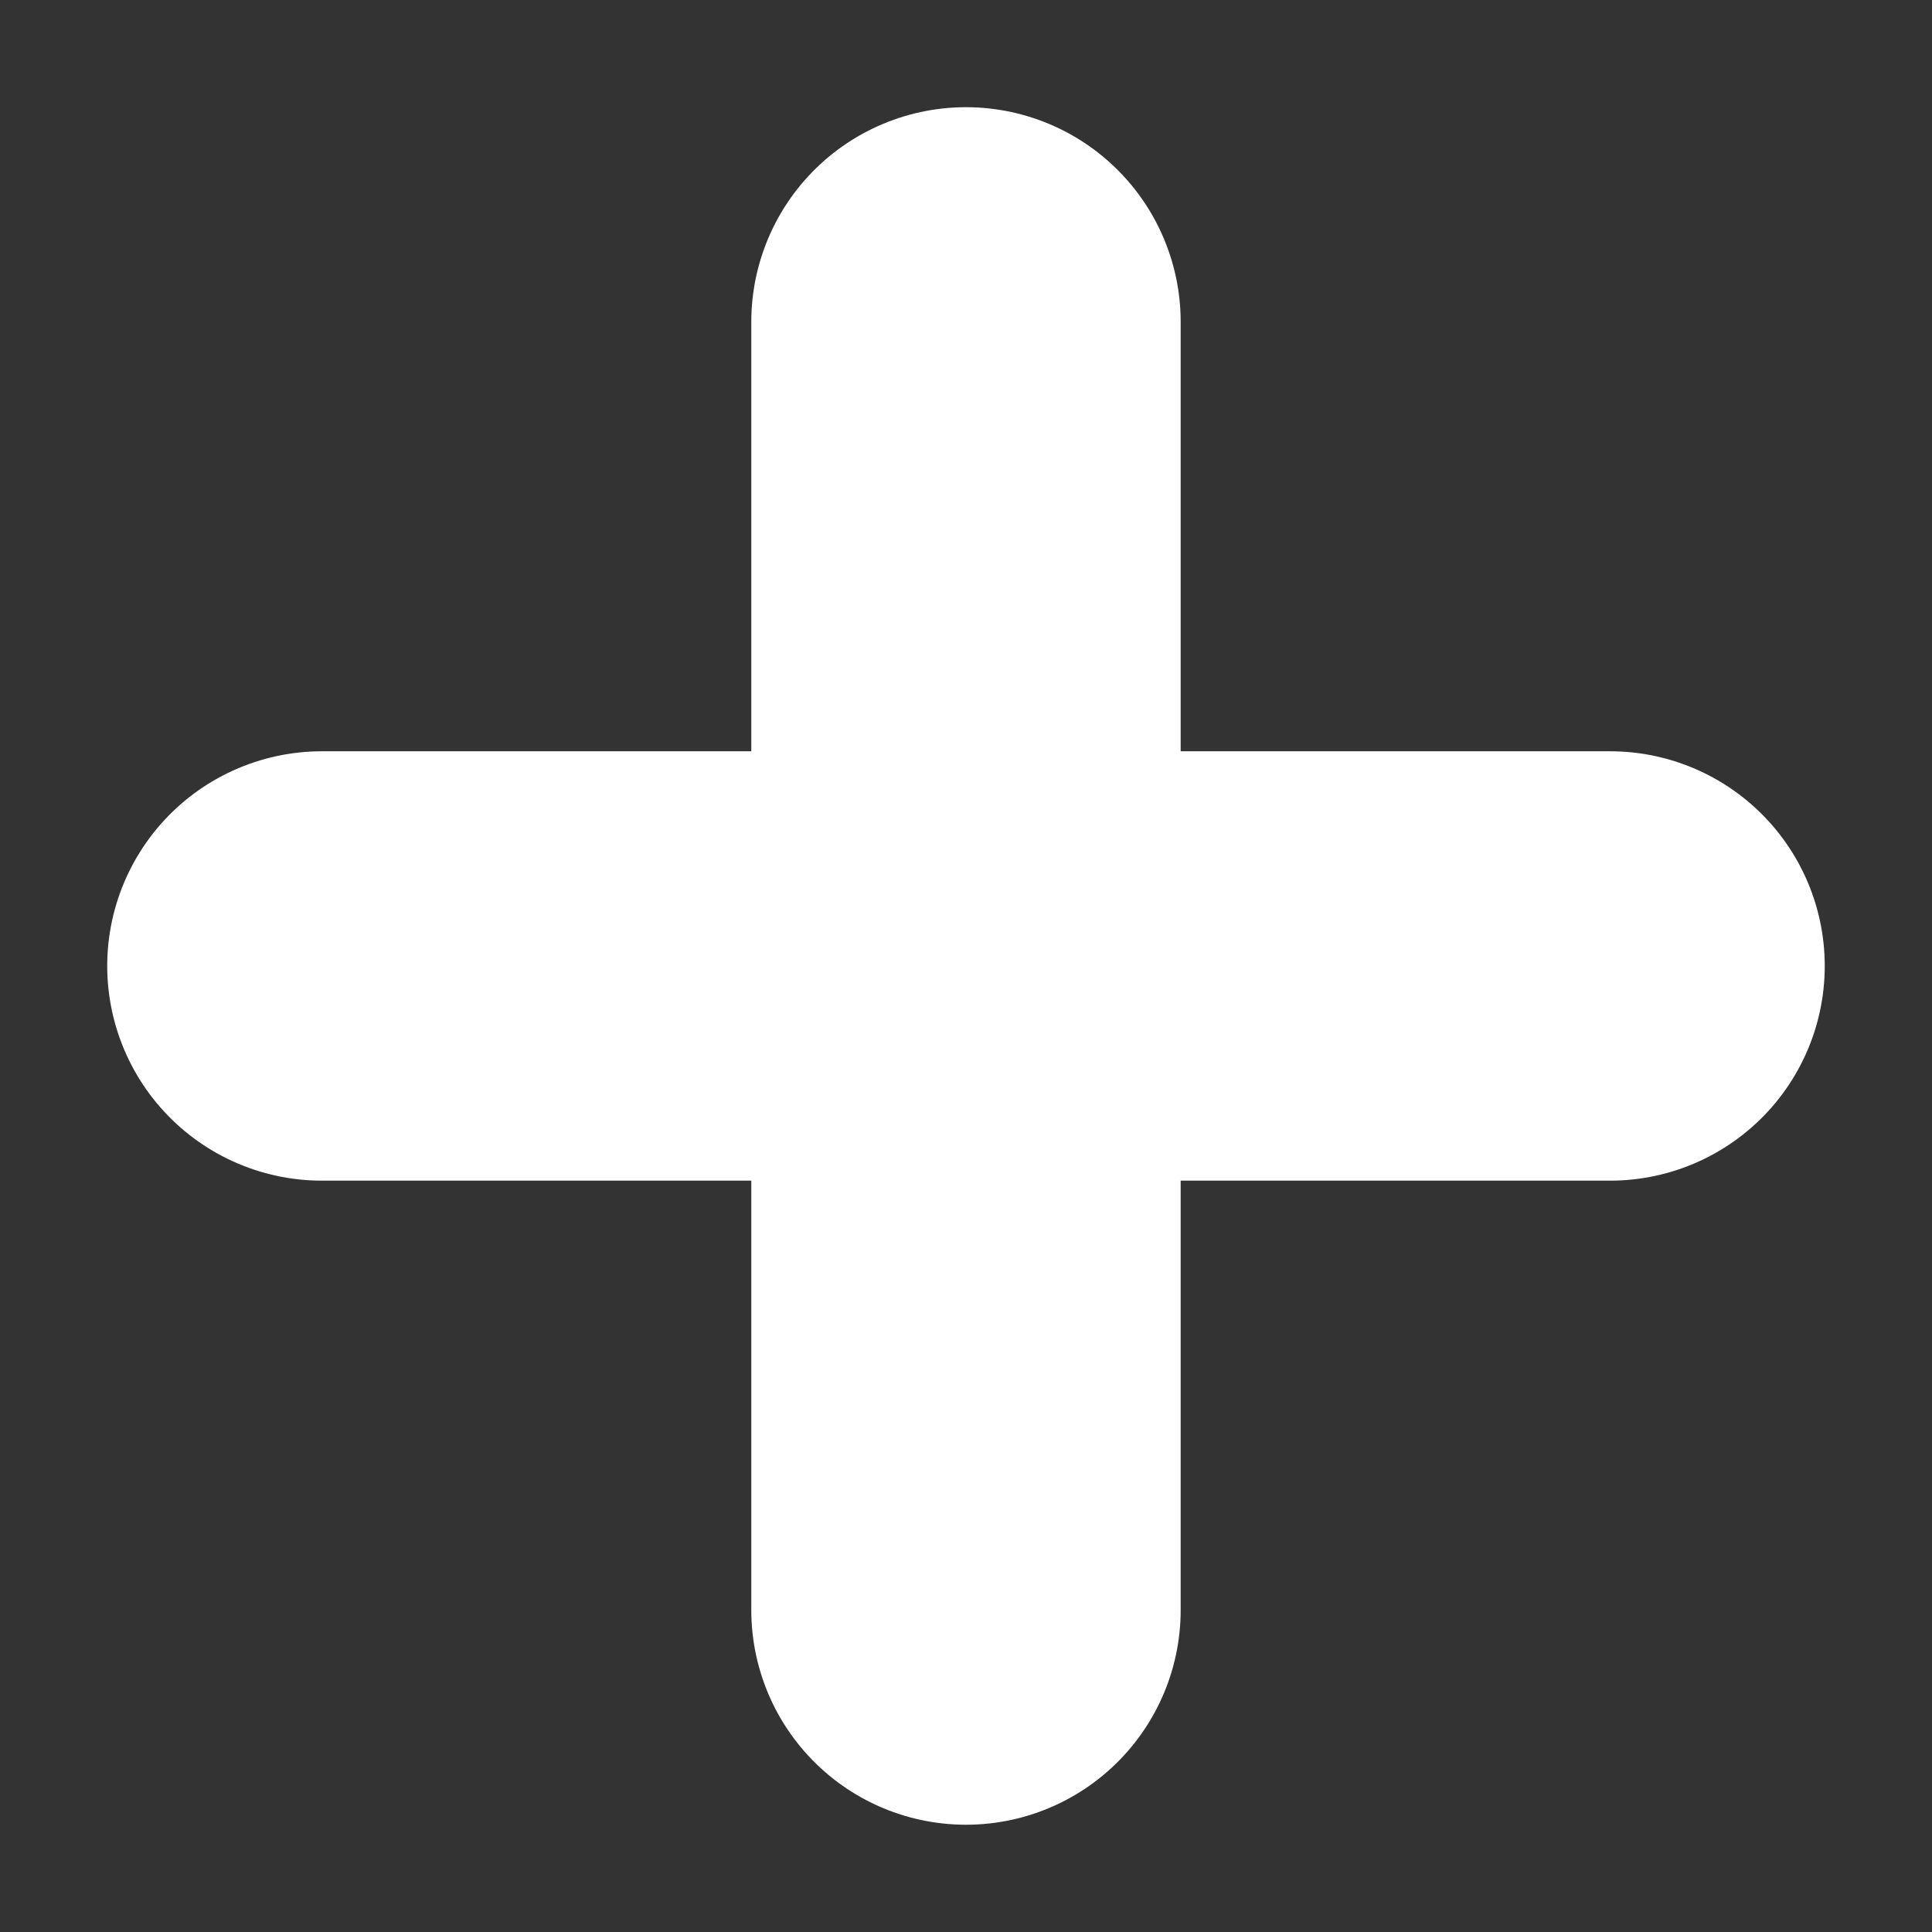
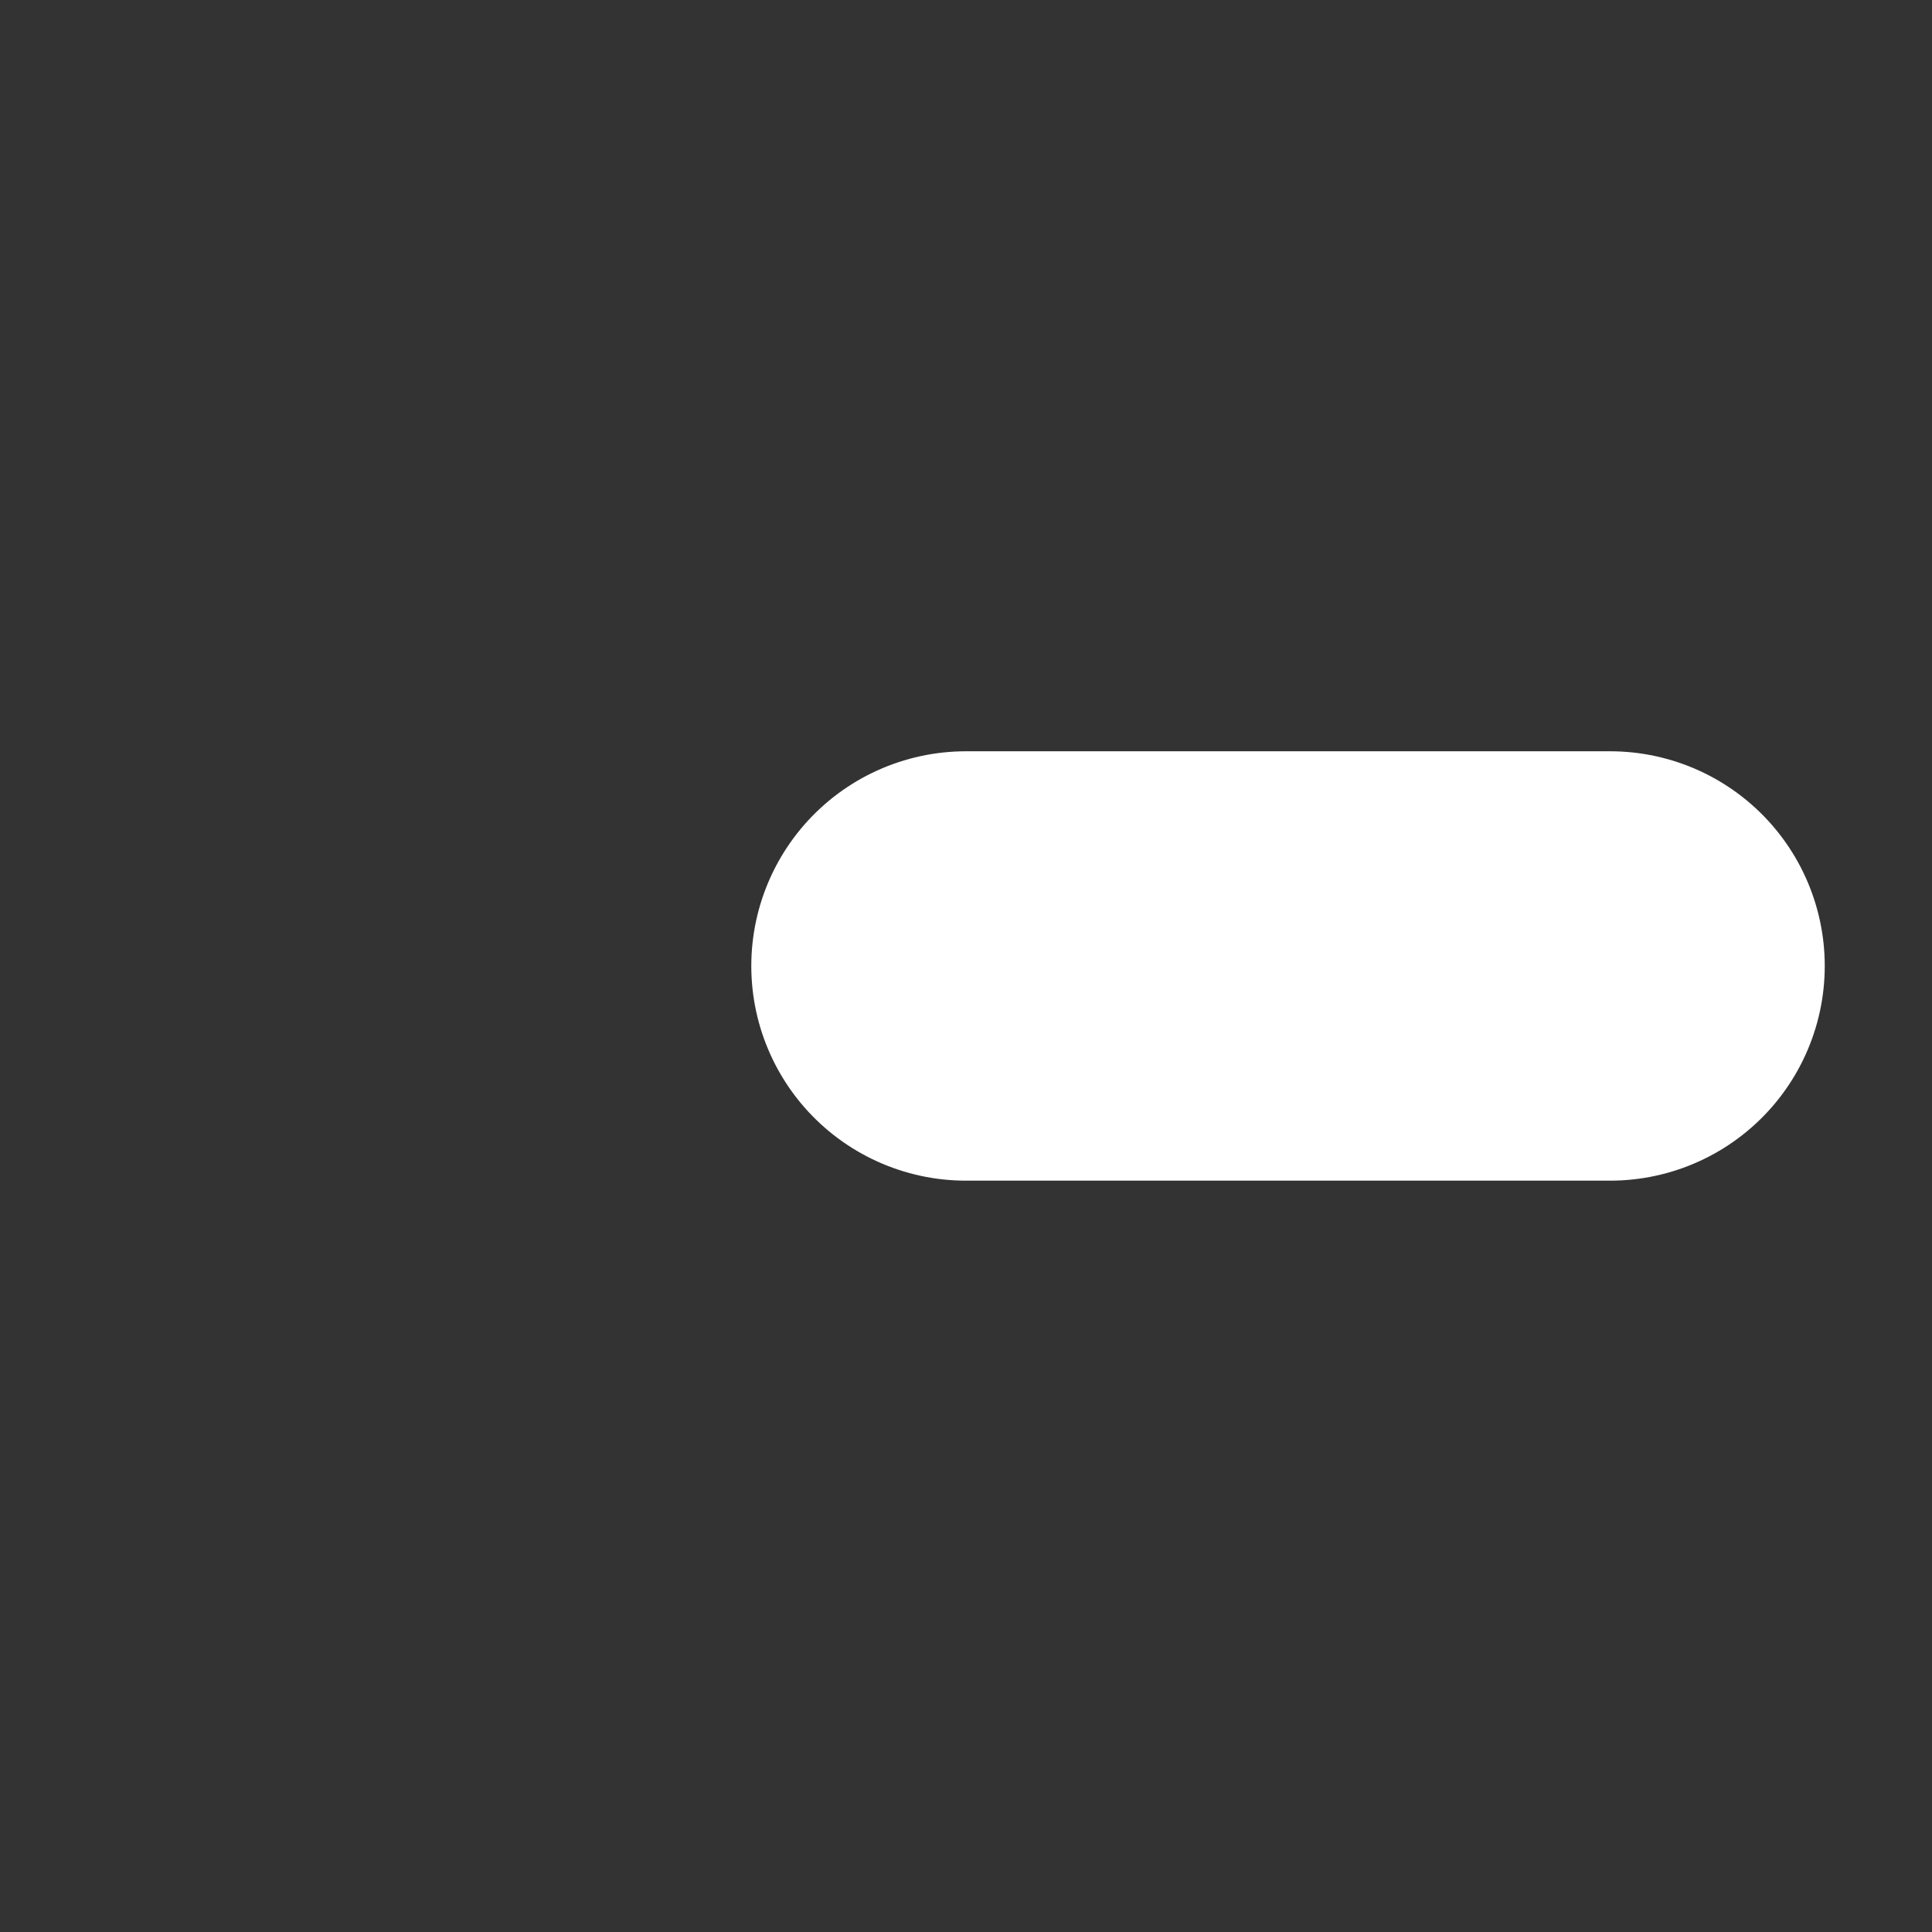
<svg xmlns="http://www.w3.org/2000/svg" width="100%" height="100%" viewBox="0 0 800 800" version="1.1" xml:space="preserve" style="fill-rule:evenodd;clip-rule:evenodd;stroke-linecap:round;stroke-linejoin:round;">
  <rect x="0" y="0" width="800" height="800" fill="#333333" stroke="none" />
  <g transform="matrix(2.667,0,0,2.667,-222.301,-666.803)">
    <g transform="matrix(33.333,0,0,33.333,0,0)">
-       <path d="M4,12L7,12" style="fill:none;stroke:white;stroke-width:2px;" />
-     </g>
+       </g>
    <g transform="matrix(33.333,0,0,33.333,0,0)">
      <path d="M10,12L7,12" style="fill:none;stroke:white;stroke-width:2px;" />
    </g>
    <g transform="matrix(33.333,0,0,33.333,0,0)">
-       <path d="M7,12L7,9" style="fill:none;stroke:white;stroke-width:2px;" />
-     </g>
+       </g>
    <g transform="matrix(33.333,0,0,33.333,0,0)">
-       <path d="M7,12L7,15" style="fill:none;stroke:white;stroke-width:2px;" />
-     </g>
+       </g>
  </g>
</svg>